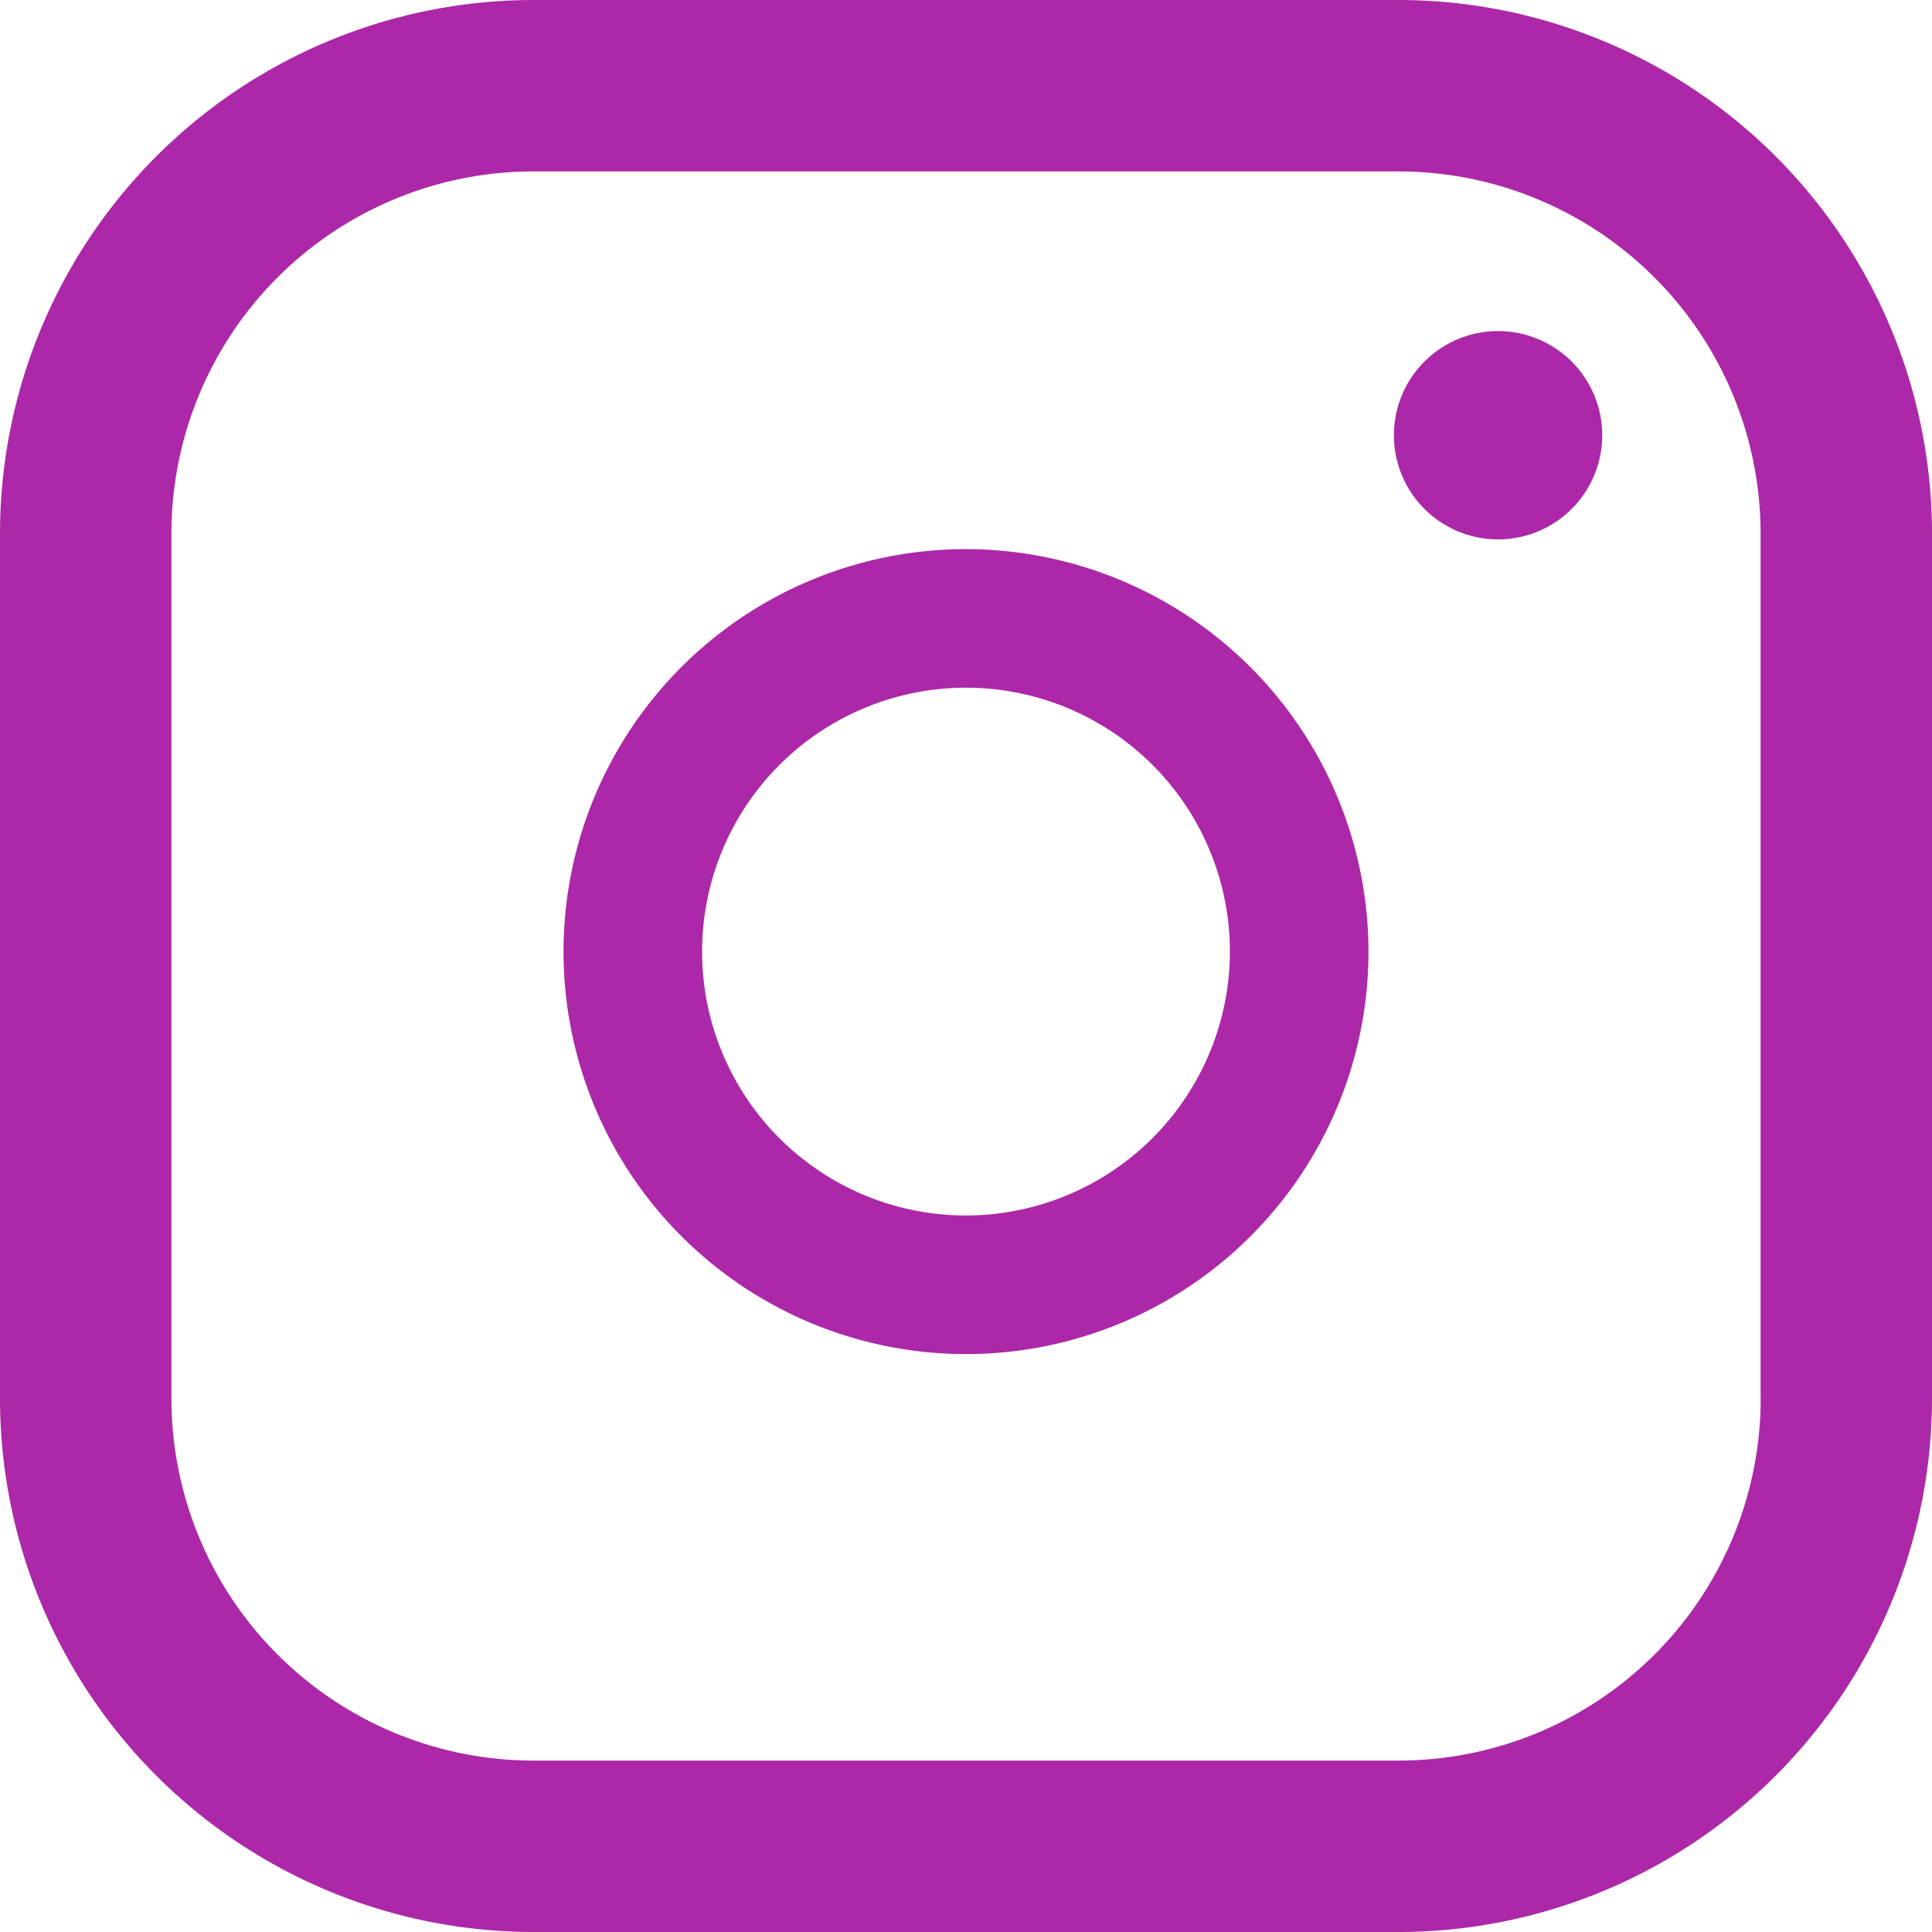
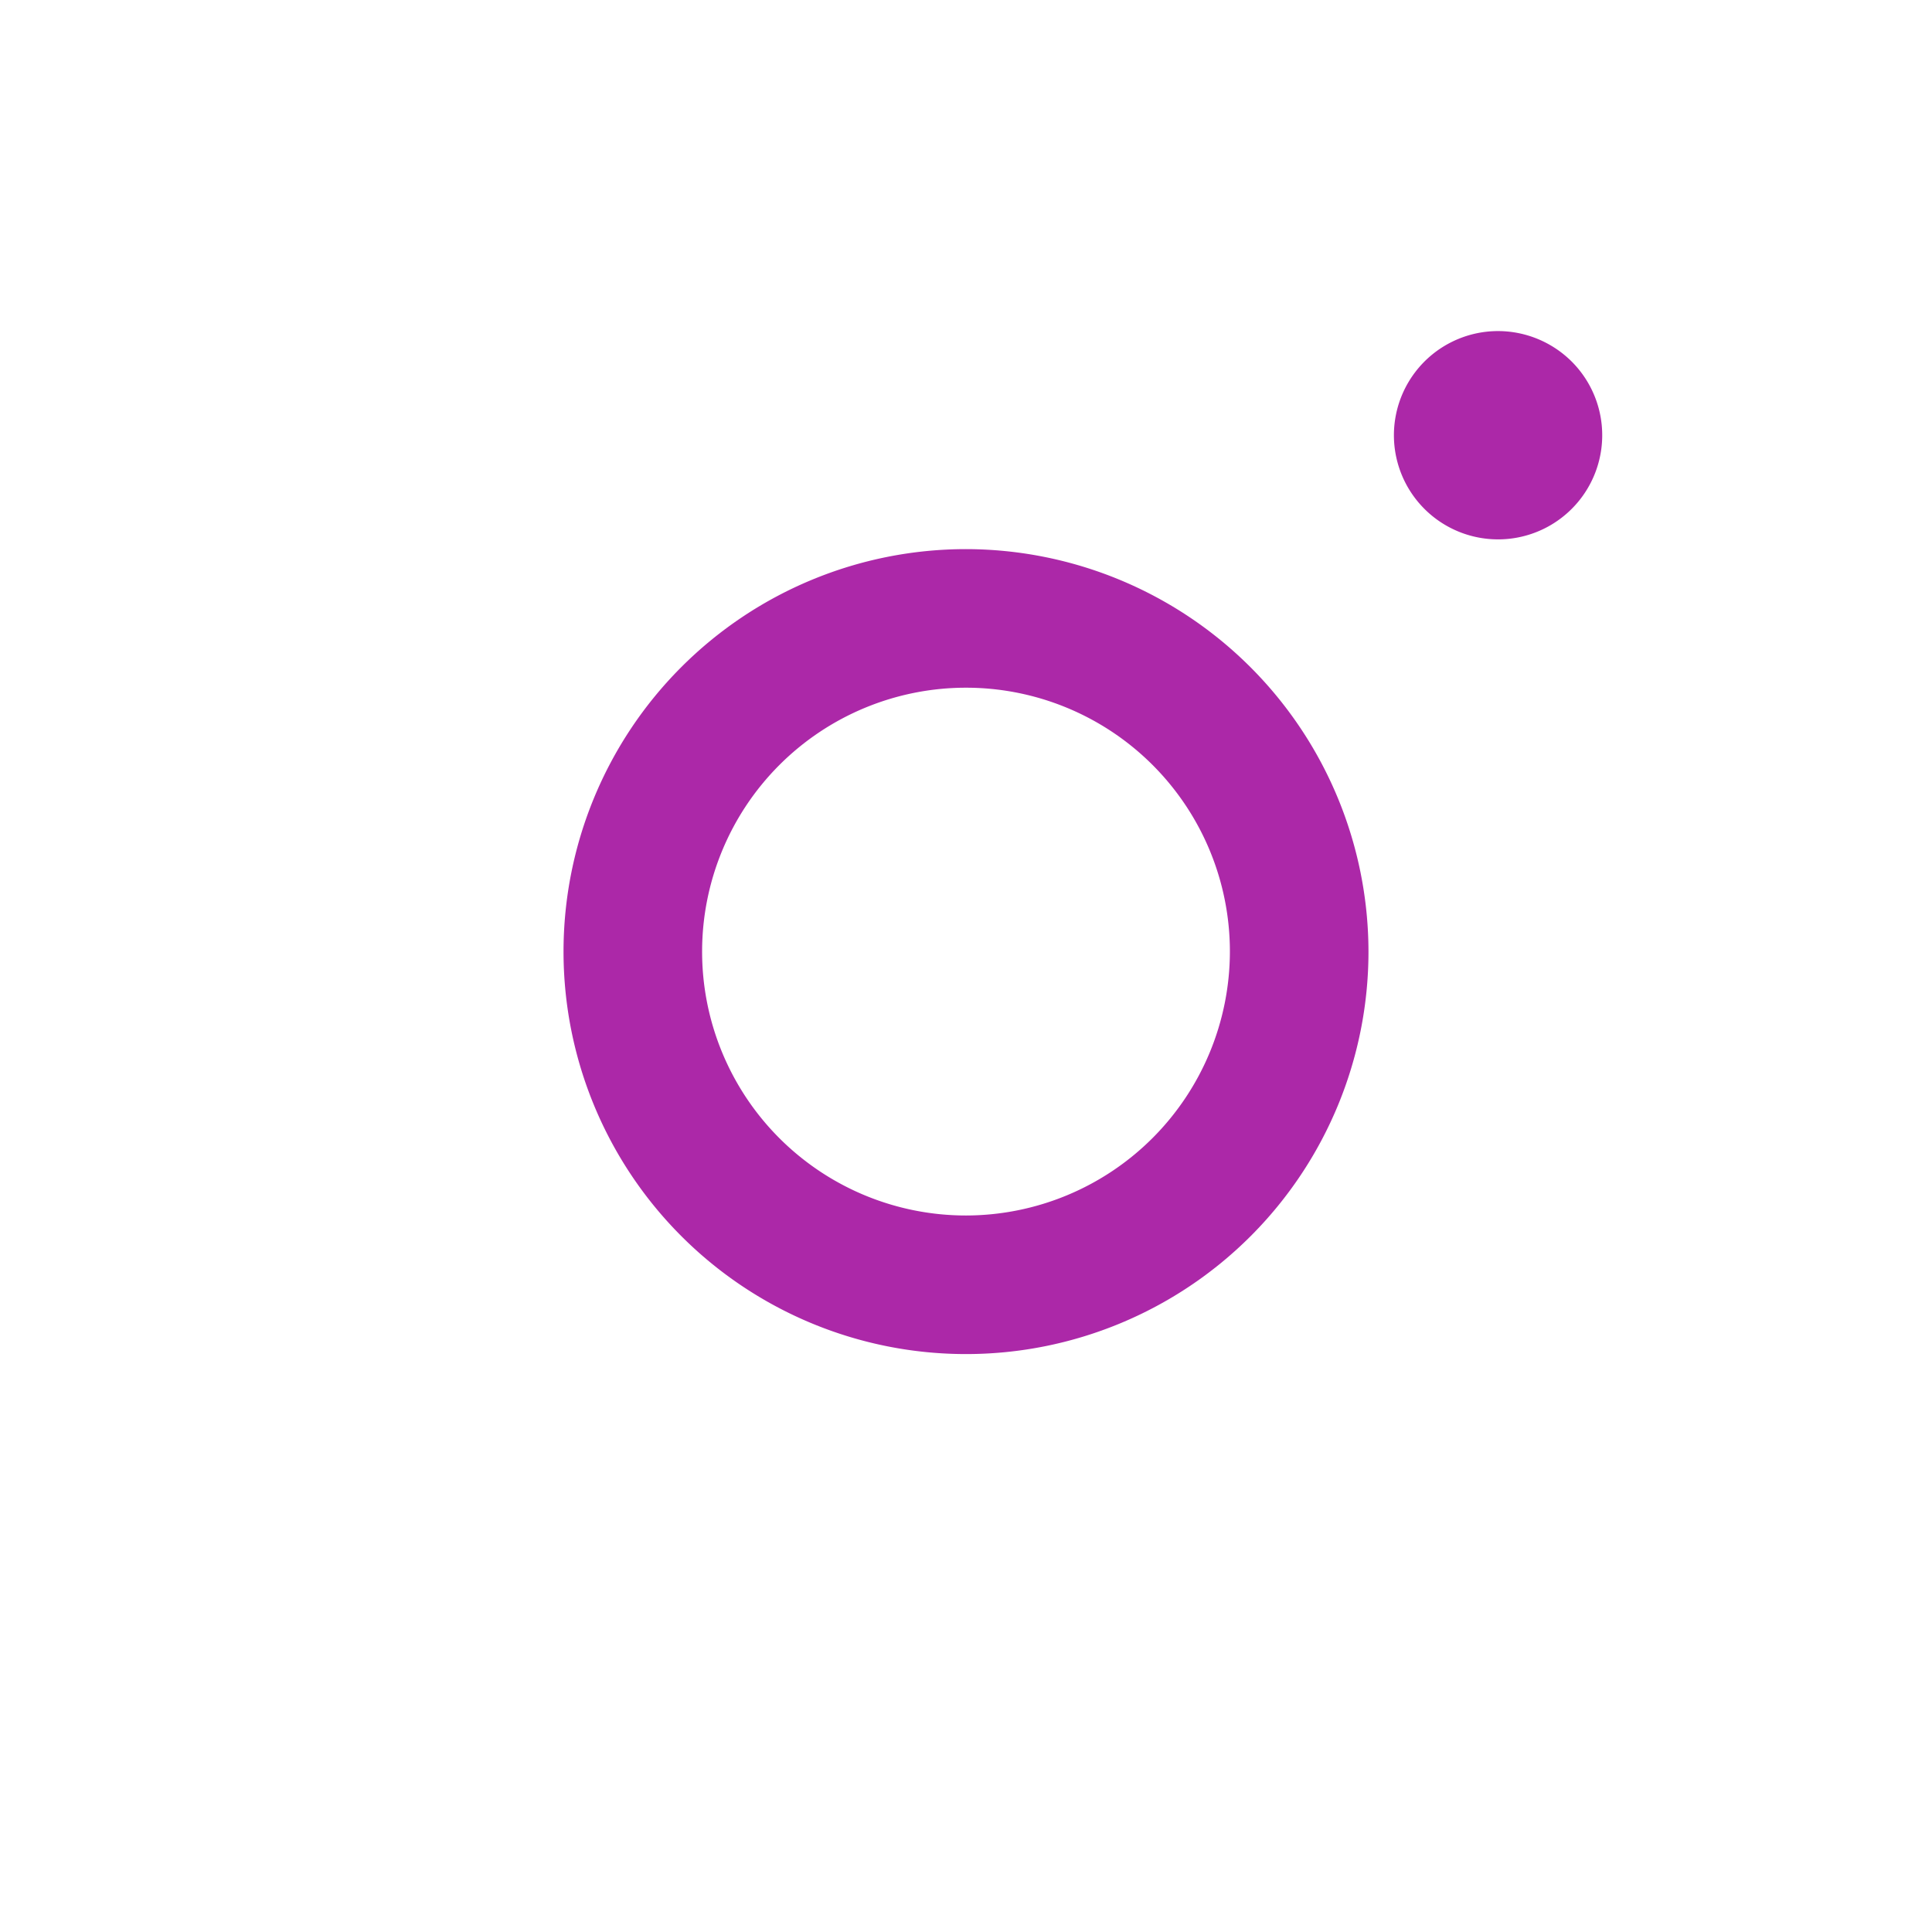
<svg xmlns="http://www.w3.org/2000/svg" width="22" height="22" viewBox="0 0 22 22">
  <g id="instagram" transform="translate(-452 -2905)">
    <g id="instagram-logo" transform="translate(452 2905)">
-       <path id="Path_8" data-name="Path 8" d="M15.929,0H6.071A6.078,6.078,0,0,0,0,6.071v9.858A6.078,6.078,0,0,0,6.071,22h9.858A6.078,6.078,0,0,0,22,15.929V6.071A6.078,6.078,0,0,0,15.929,0Zm4.12,15.929a4.124,4.124,0,0,1-4.119,4.119H6.071a4.124,4.124,0,0,1-4.119-4.119V6.071A4.124,4.124,0,0,1,6.071,1.952h9.858a4.124,4.124,0,0,1,4.119,4.119v9.858Z" transform="translate(0)" fill="#ac28a8" />
      <path id="Path_9" data-name="Path 9" d="M45.551,40.97a4.583,4.583,0,1,0,4.583,4.583A4.589,4.589,0,0,0,45.551,40.97Zm0,7.588a3.005,3.005,0,1,1,3.005-3.005A3.009,3.009,0,0,1,45.551,48.558Z" transform="translate(-34.551 -34.717)" fill="#ac28a8" />
      <path id="Path_10" data-name="Path 10" d="M120.108,28.251a1.186,1.186,0,1,0,.839.347A1.191,1.191,0,0,0,120.108,28.251Z" transform="translate(-103.05 -24.481)" fill="#ac28a8" />
    </g>
  </g>
</svg>